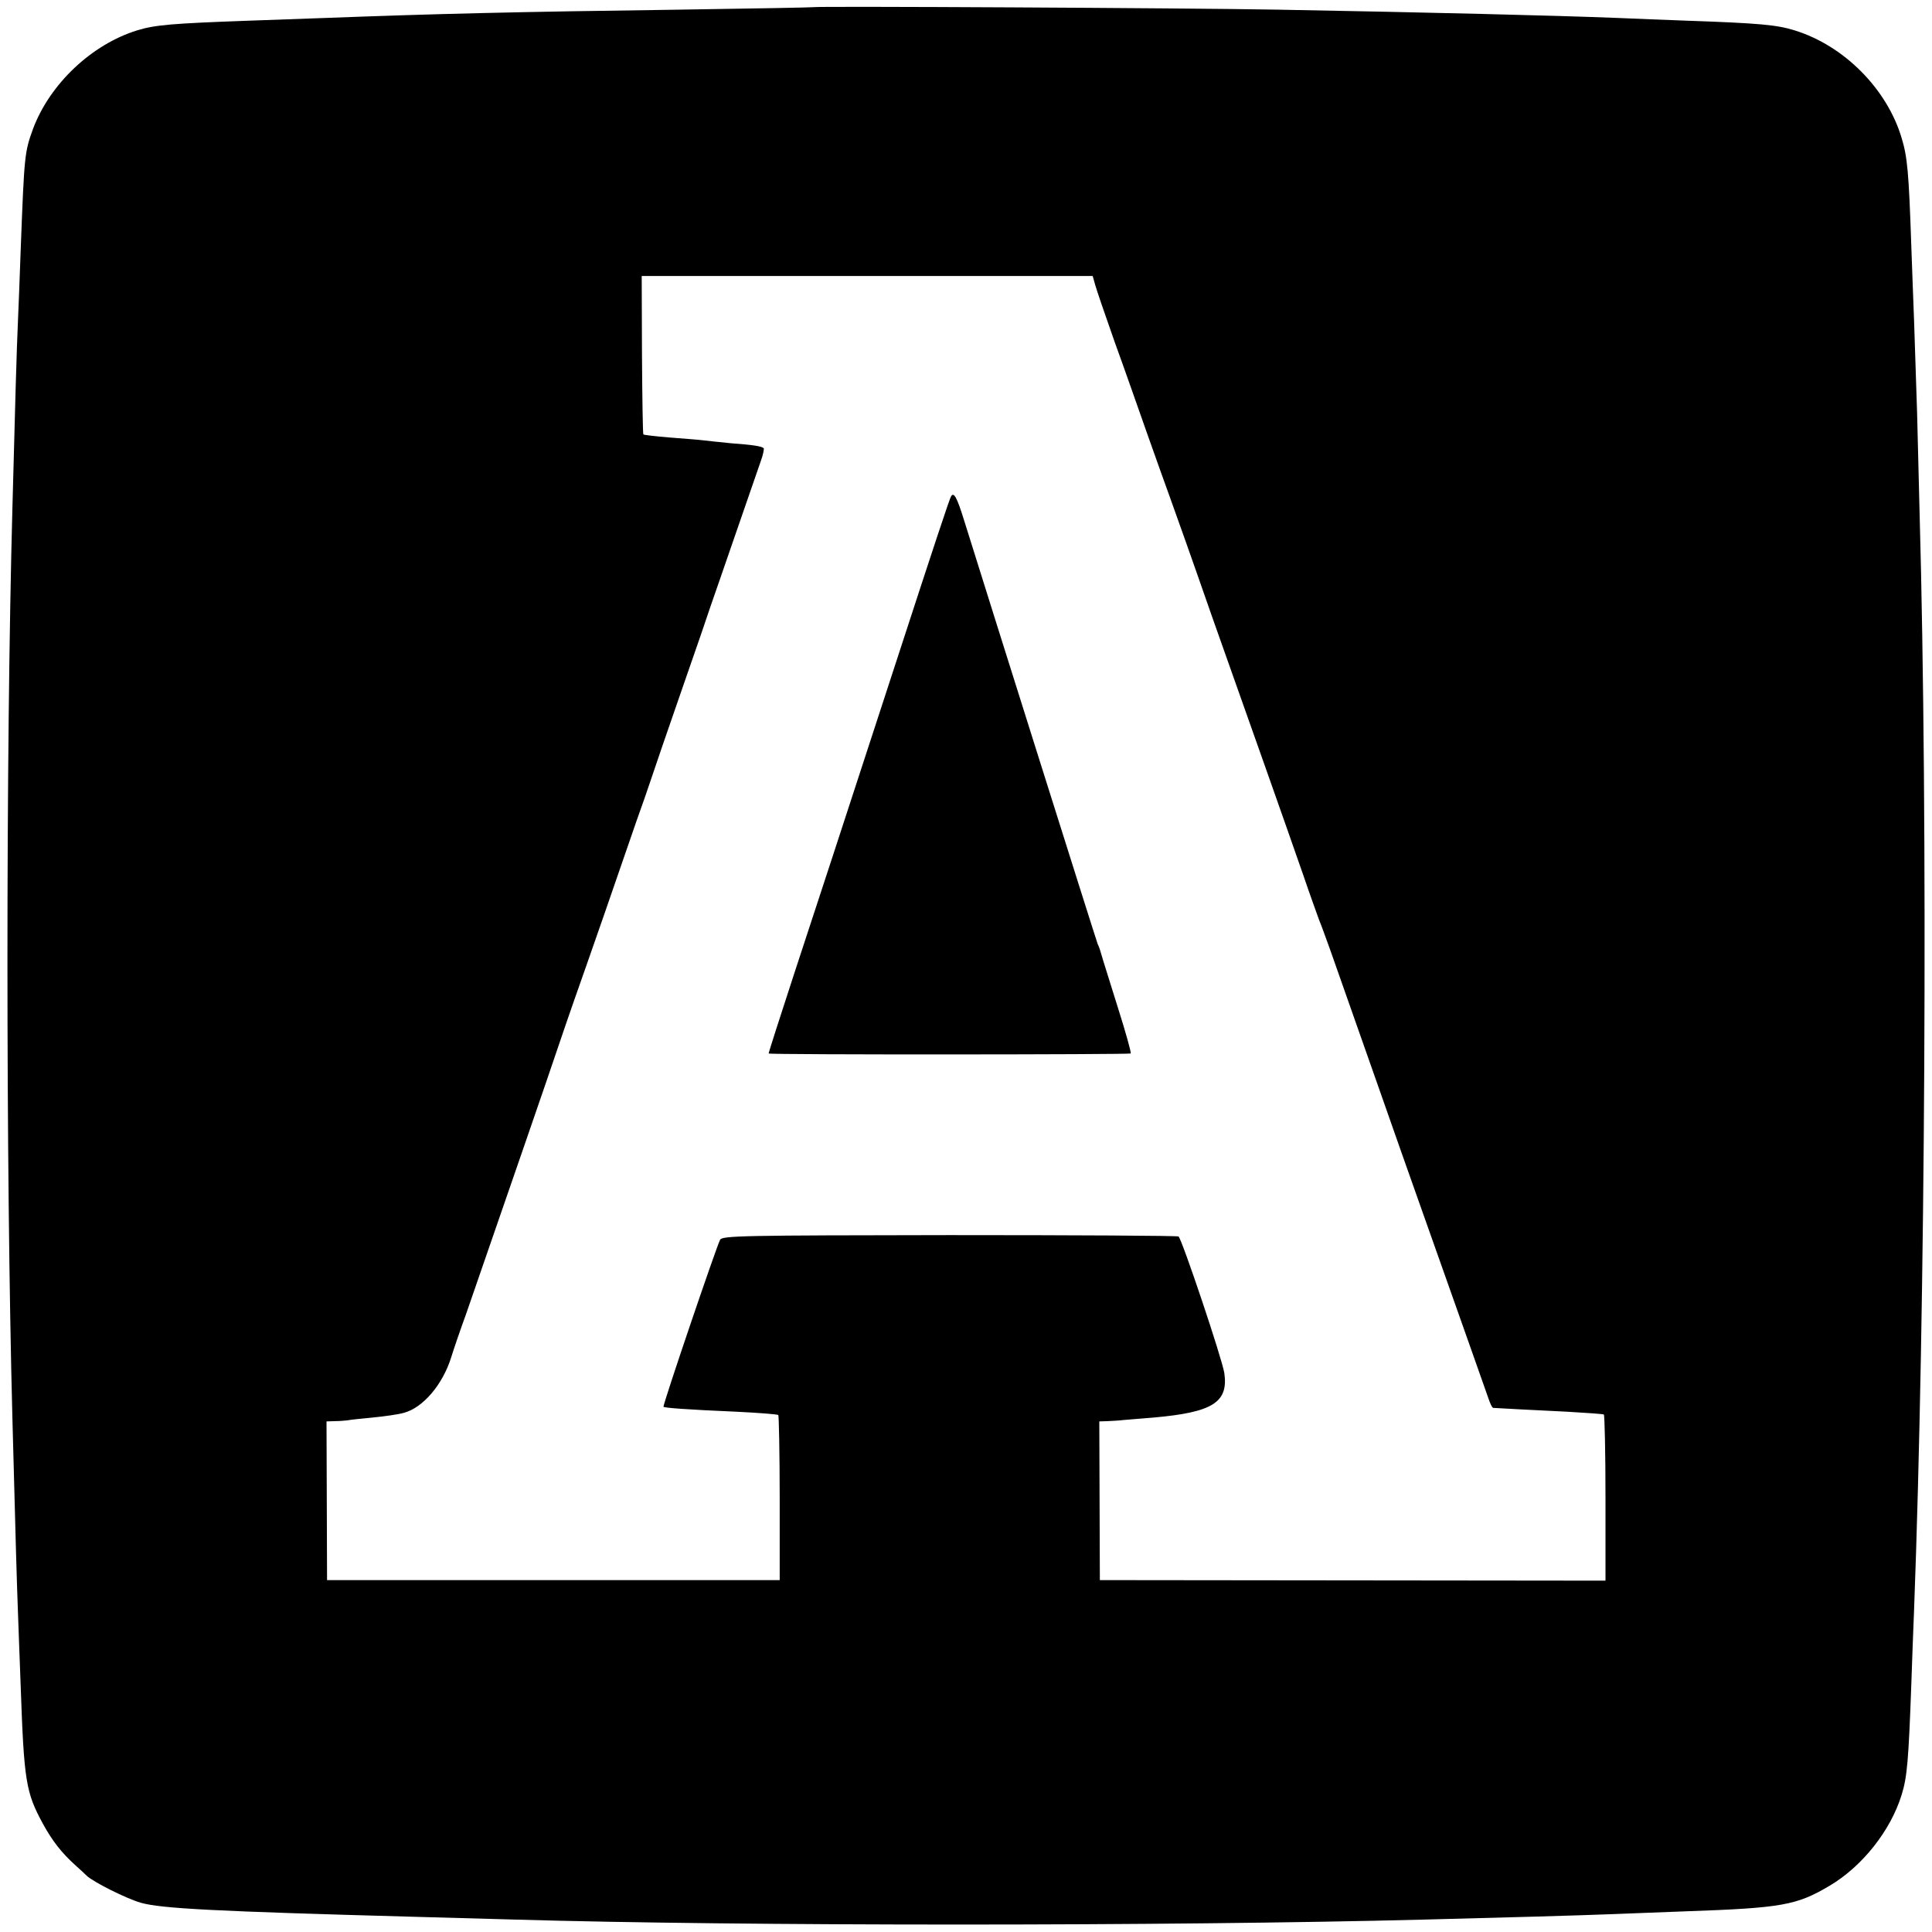
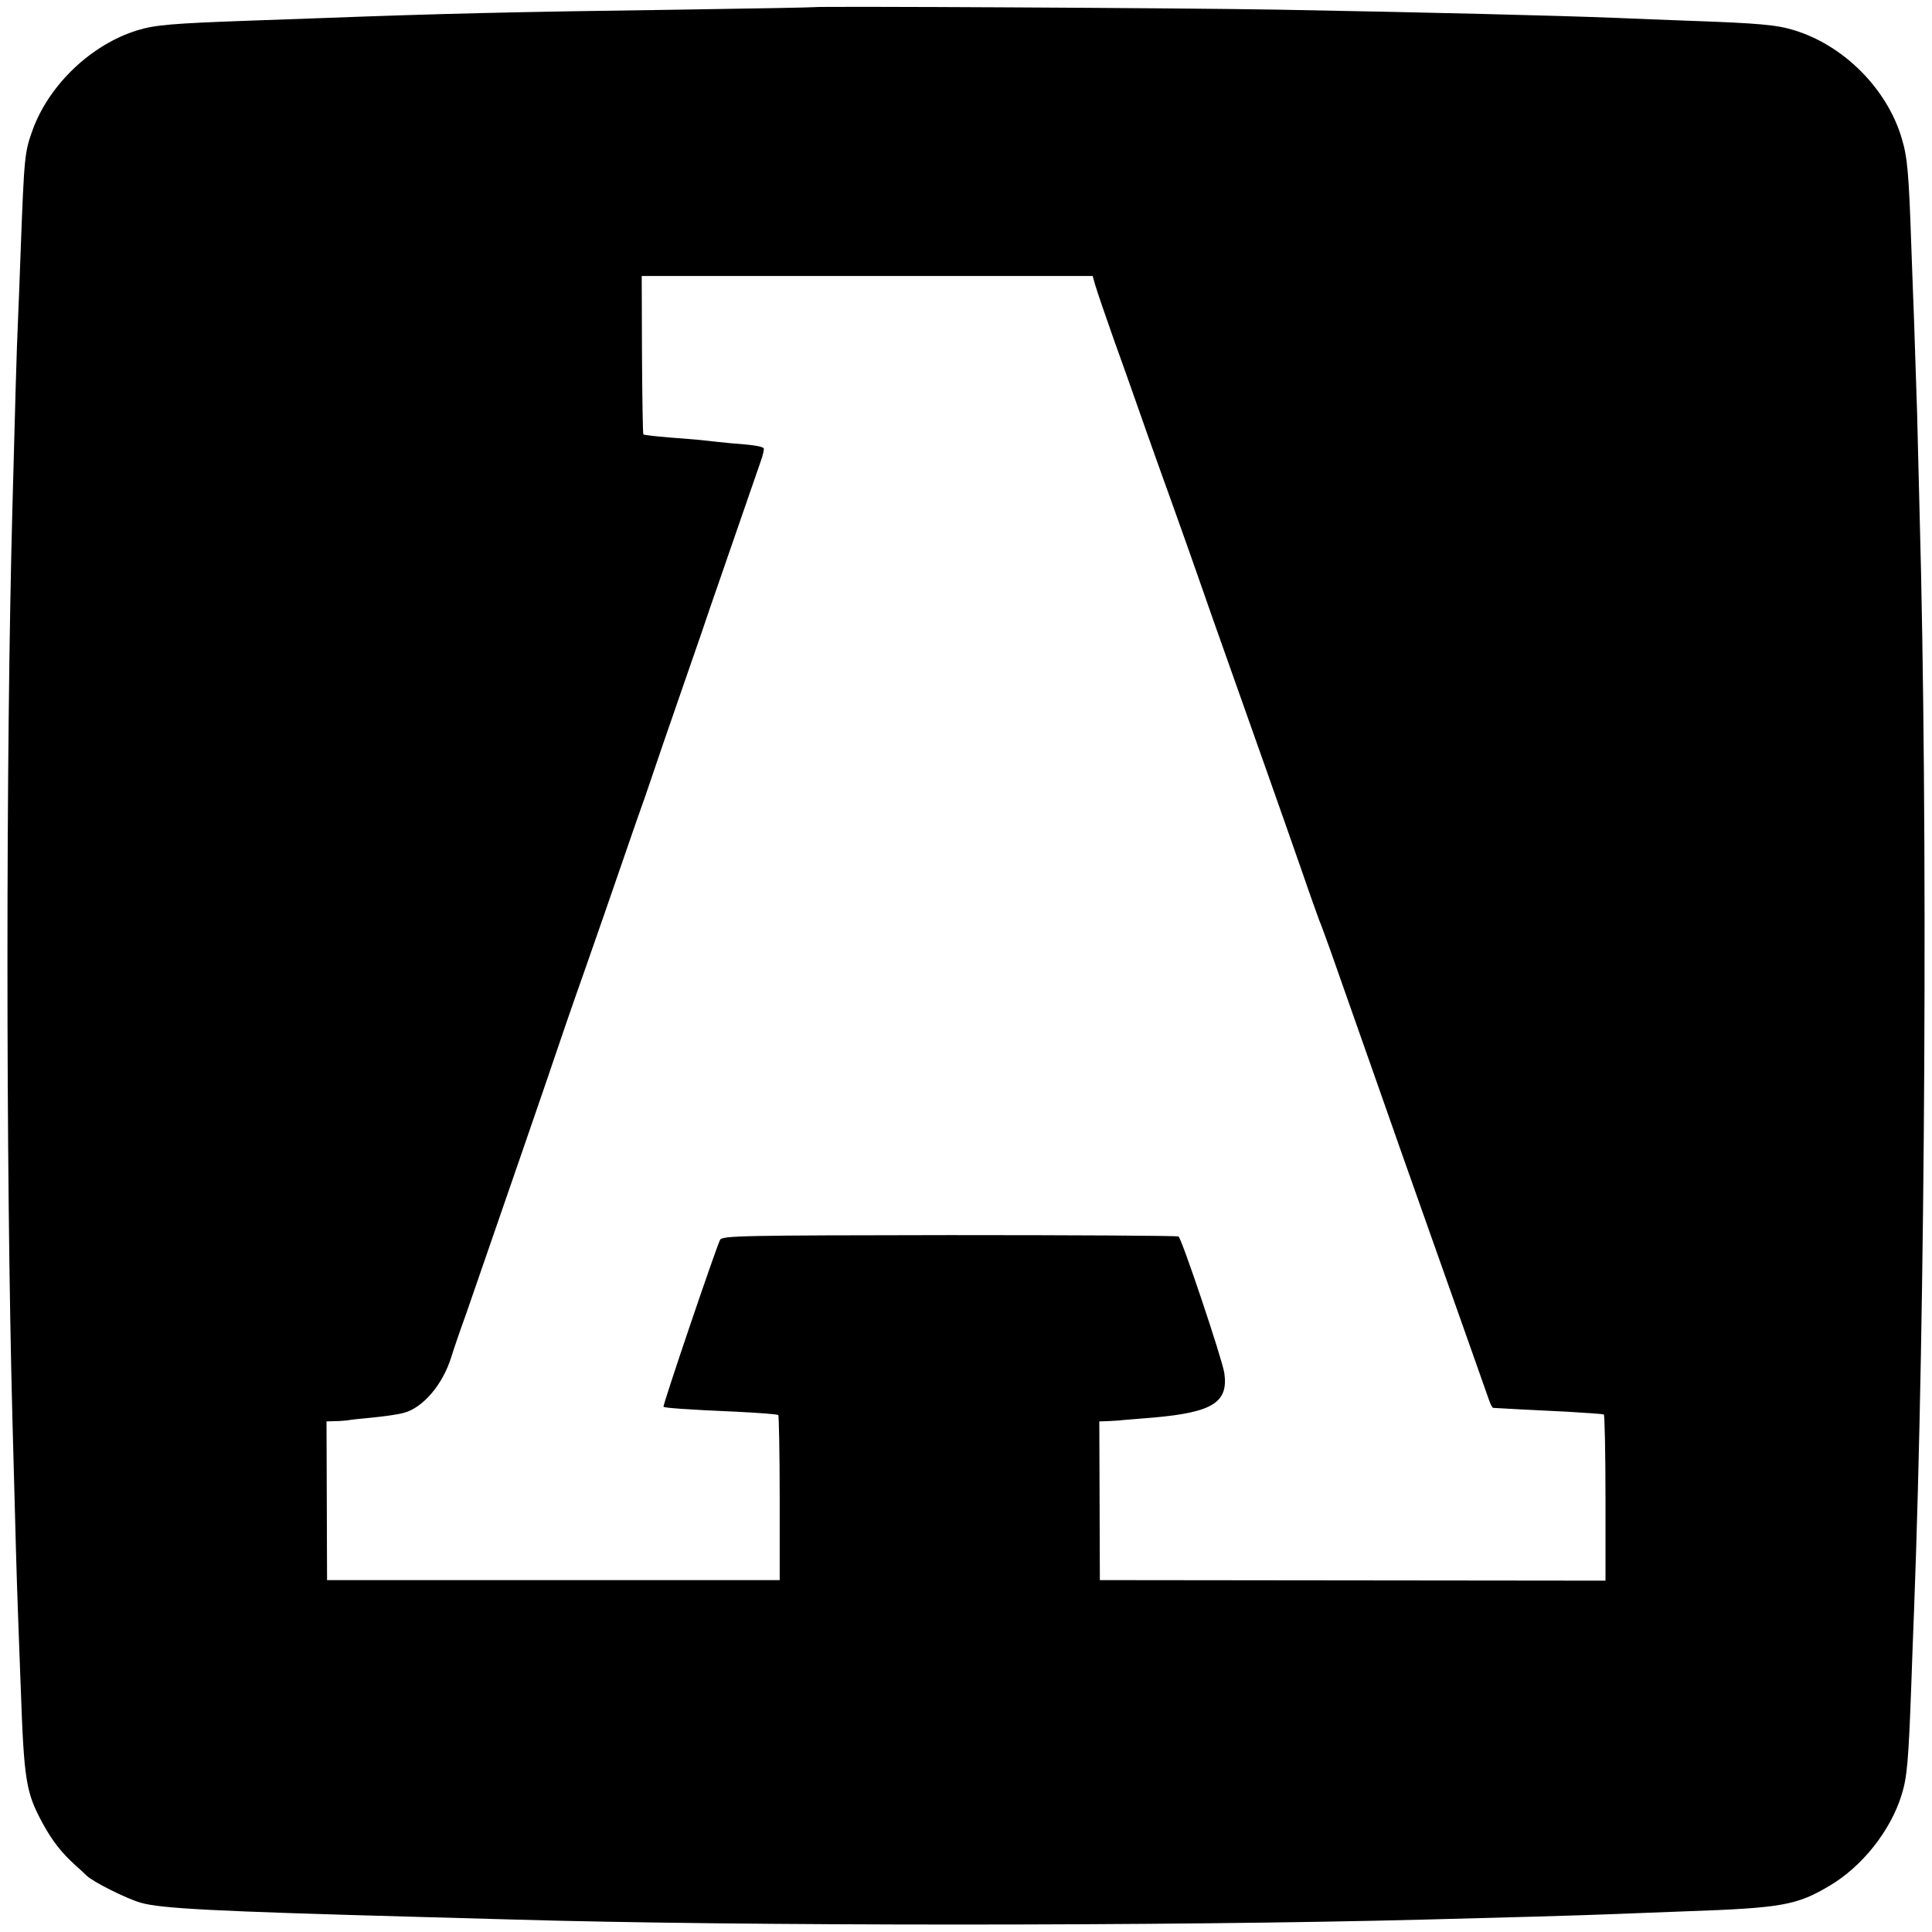
<svg xmlns="http://www.w3.org/2000/svg" version="1.0" width="700pt" height="700pt" viewBox="0 0 700 700" preserveAspectRatio="xMidYMid meet">
  <g transform="translate(0,700) scale(0.1,-0.1)" fill="#000000" stroke="none">
    <path d="M2947 6974 c-1 -1 -220 -5 -487 -9 -599 -8 -880 -15 -1280 -30 -63 -2 -189 -7 -280 -10 -276 -10 -338 -15 -403 -35 -165 -51 -316 -194 -377 -356 -31 -85 -32 -95 -45 -439 -3 -93 -8 -210 -10 -260 -4 -81 -11 -325 -20 -675 -24 -885 -24 -2390 0 -3300 12 -459 16 -594 20 -700 2 -63 7 -185 10 -270 12 -345 19 -384 80 -497 35 -64 69 -107 119 -152 16 -14 34 -31 40 -37 24 -23 144 -83 196 -98 74 -21 264 -31 995 -51 116 -3 278 -8 360 -10 817 -24 2370 -24 3296 0 277 7 564 15 689 20 69 3 186 7 260 10 346 12 400 22 518 92 119 70 222 200 262 330 20 64 25 124 35 398 3 83 7 204 10 270 41 1086 51 2860 20 3980 -2 72 -6 234 -9 360 -4 127 -9 277 -11 335 -2 58 -7 179 -10 270 -9 265 -14 321 -35 390 -53 178 -209 335 -388 390 -63 20 -130 26 -389 35 -76 3 -190 7 -253 10 -231 9 -678 20 -1230 30 -330 6 -1678 13 -1683 9z m1021 -1006 c5 -18 37 -112 71 -208 35 -96 87 -245 117 -330 30 -85 68 -191 84 -235 16 -44 84 -235 150 -425 67 -190 157 -444 200 -565 43 -121 101 -287 130 -370 28 -82 56 -159 60 -170 5 -11 22 -58 39 -105 83 -236 156 -444 183 -520 56 -160 86 -245 148 -420 34 -96 72 -204 85 -240 28 -78 142 -402 158 -447 6 -18 13 -33 17 -34 10 -1 147 -8 270 -14 68 -4 127 -8 131 -10 3 -3 6 -139 6 -303 l0 -299 -916 1 -916 1 -1 288 -1 287 31 1 c17 1 42 2 56 4 14 1 63 5 110 9 214 19 271 55 256 161 -8 52 -154 487 -166 495 -4 3 -378 5 -830 5 -750 -1 -823 -2 -831 -17 -13 -24 -209 -601 -205 -605 4 -4 81 -10 266 -18 80 -4 147 -9 150 -12 2 -2 5 -138 5 -301 l0 -297 -820 0 -820 0 -1 288 -1 287 31 1 c17 0 38 2 46 3 8 2 49 6 90 10 41 4 92 11 113 17 69 18 141 102 172 202 7 23 31 94 54 157 145 419 303 876 336 975 13 39 38 111 55 160 18 50 68 194 112 320 44 127 95 275 114 330 20 55 44 125 54 155 10 30 59 174 110 320 51 146 98 283 105 305 8 22 48 139 90 260 42 121 83 240 91 263 9 24 13 46 11 48 -7 7 -36 12 -118 18 -41 4 -87 9 -104 11 -16 2 -70 6 -120 10 -49 4 -92 9 -94 11 -2 2 -4 132 -5 289 l-1 285 817 0 817 0 9 -32z" />
-     <path d="M3446 5202 c-6 -10 -61 -176 -203 -612 -207 -635 -273 -836 -363 -1110 -53 -162 -96 -296 -95 -297 3 -5 1307 -4 1312 0 2 3 -18 76 -46 164 -54 172 -64 205 -66 213 -1 3 -4 12 -8 20 -5 12 -391 1237 -484 1535 -26 84 -37 103 -47 87z" />
  </g>
</svg>